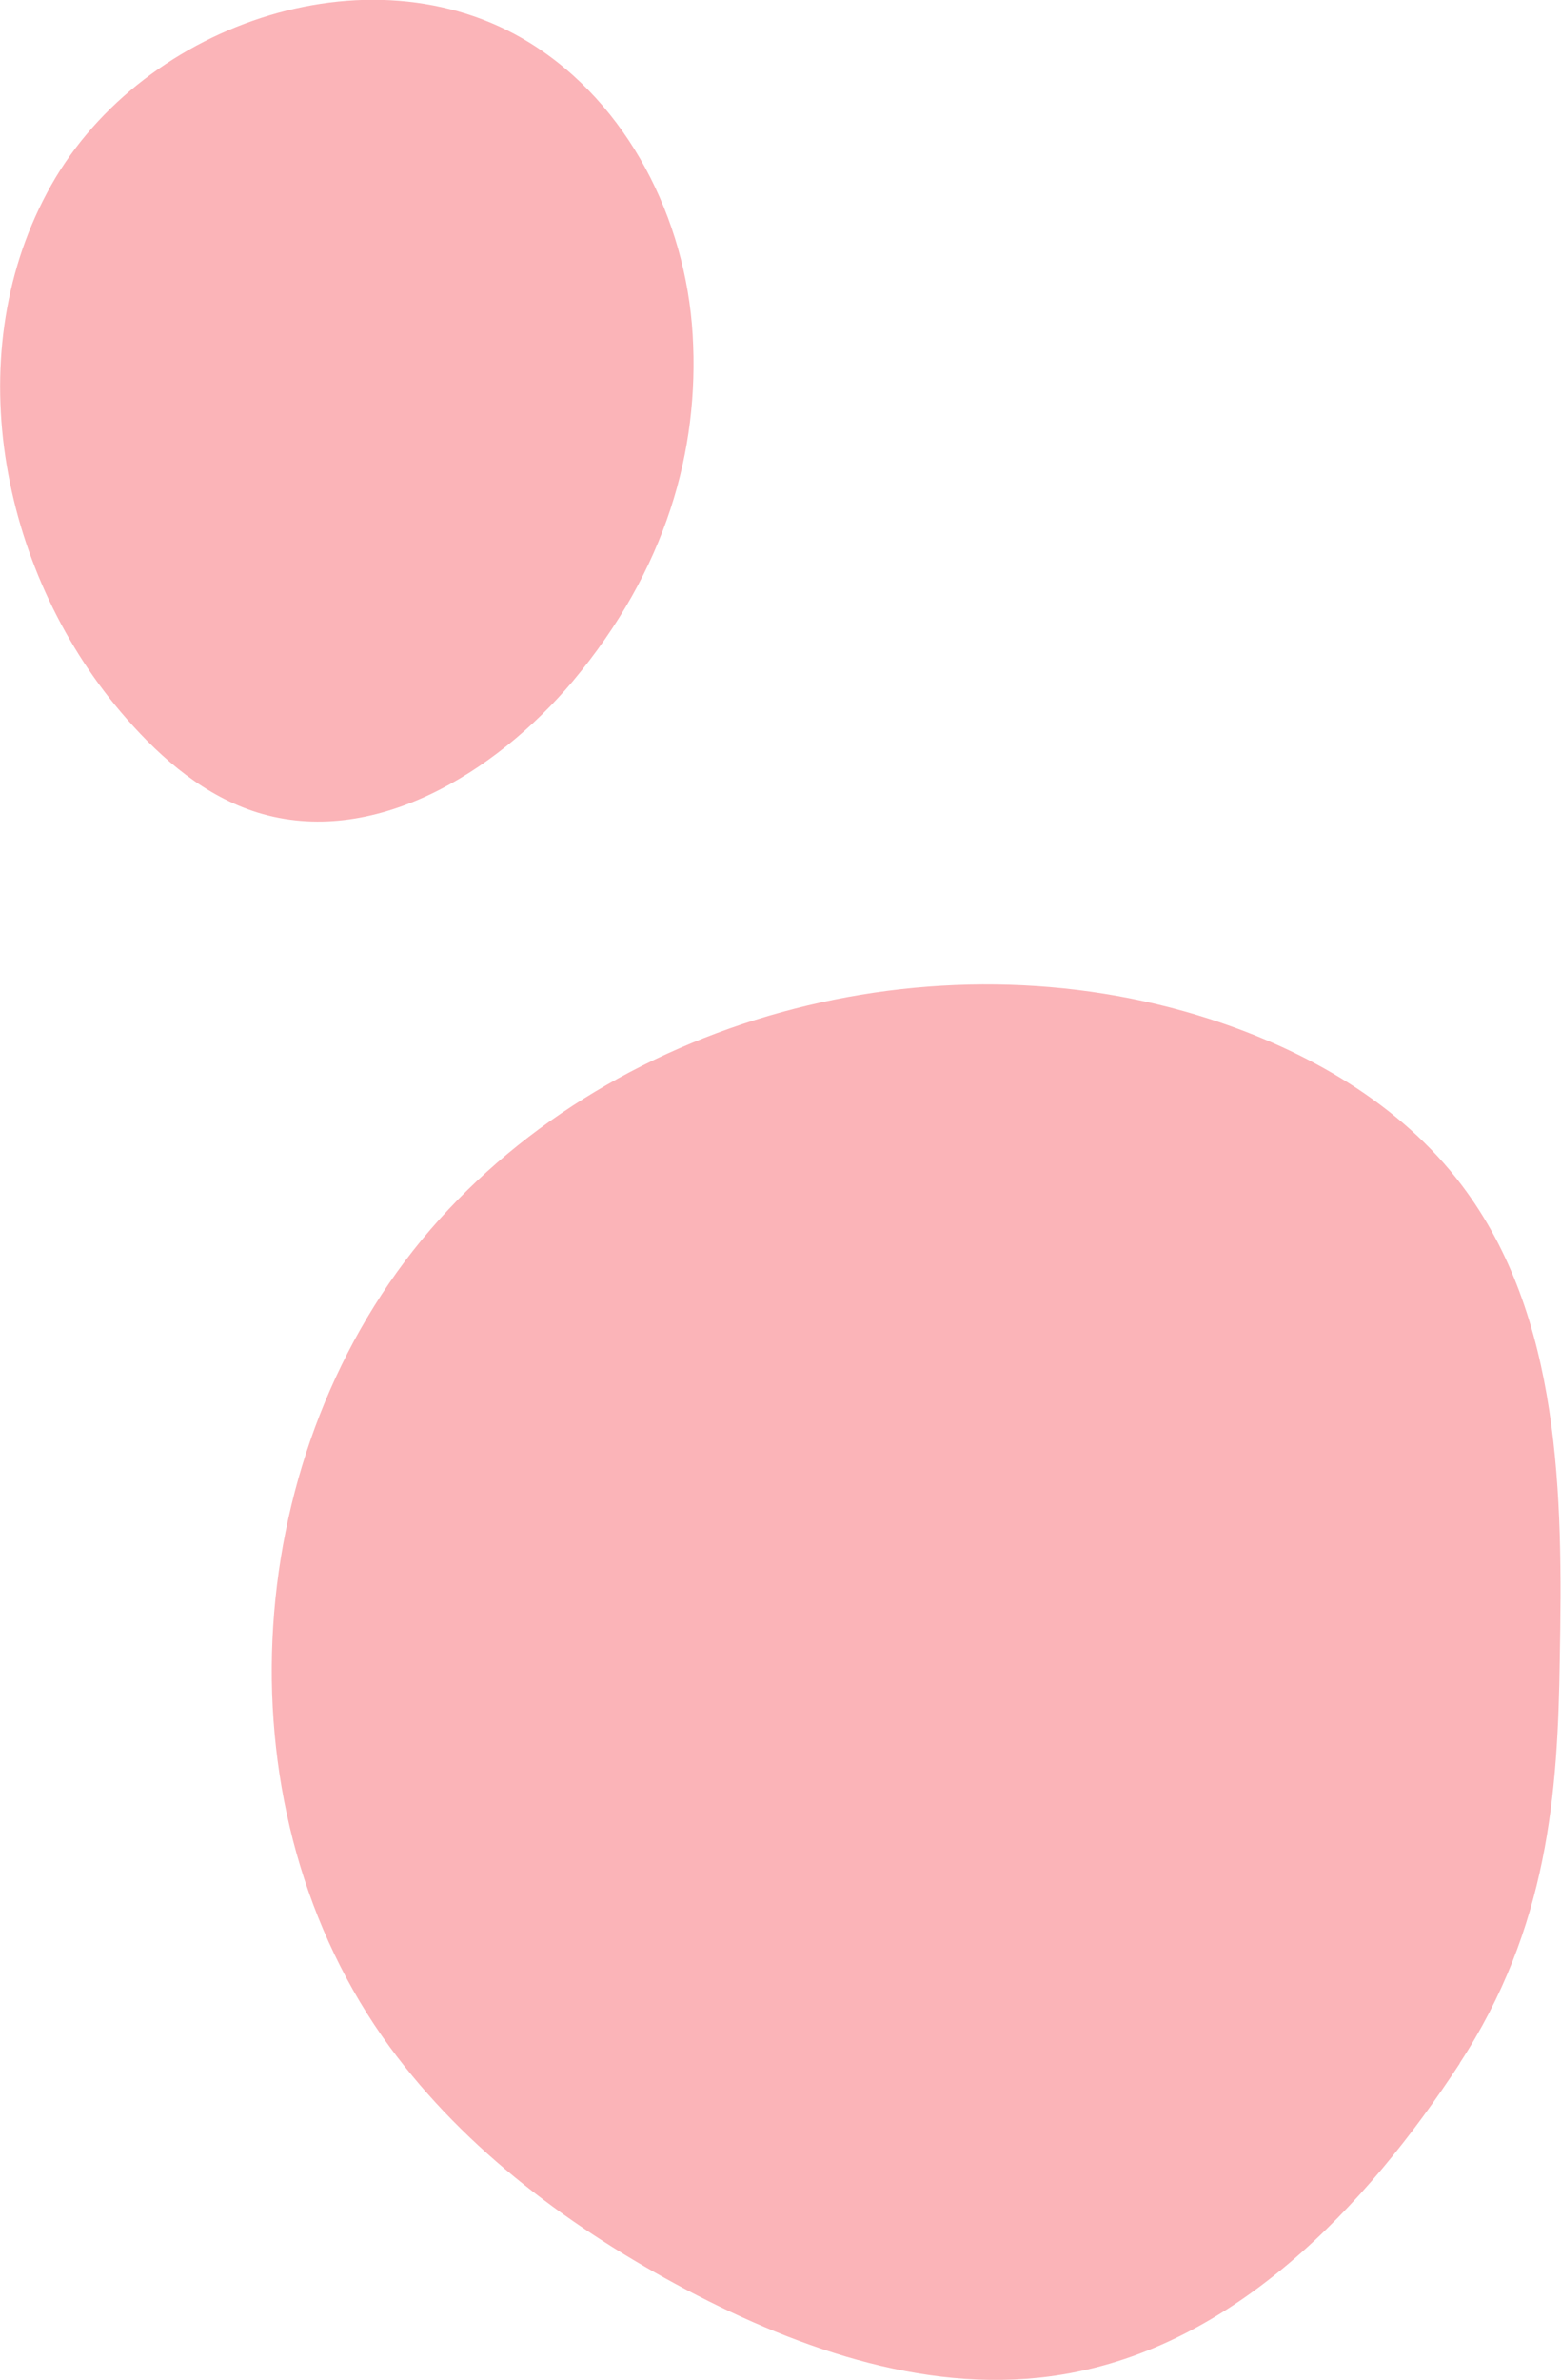
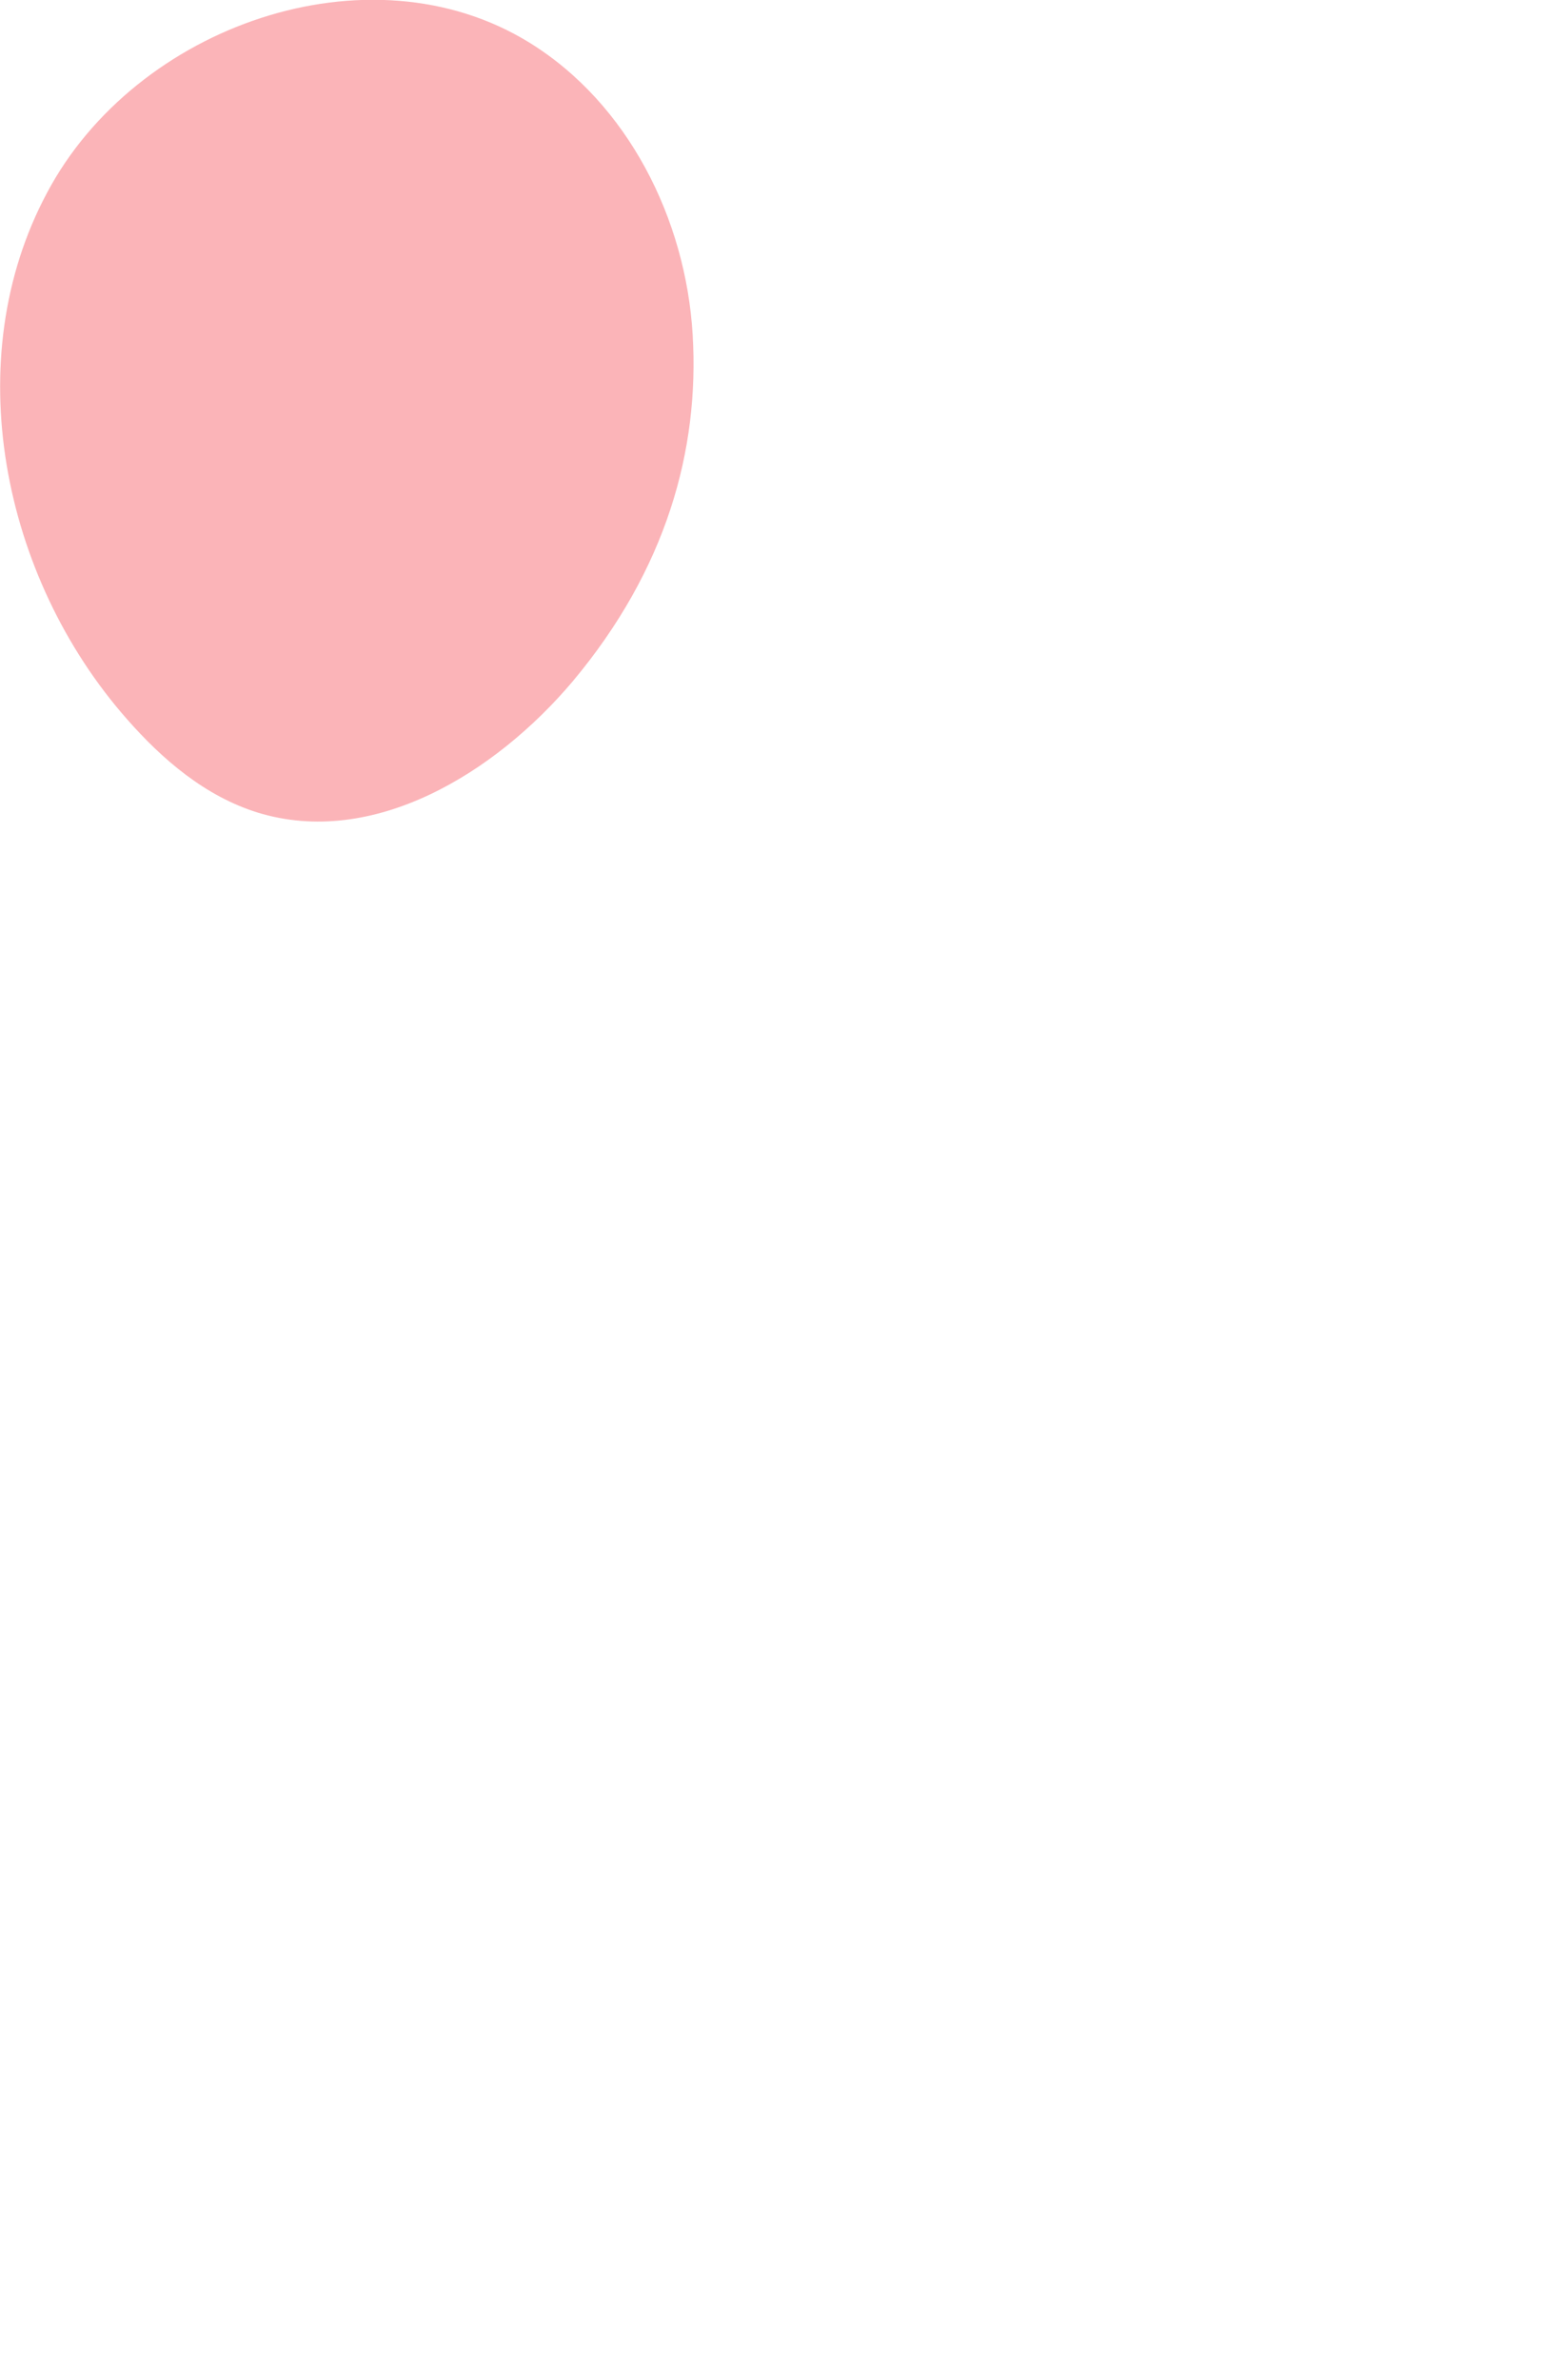
<svg xmlns="http://www.w3.org/2000/svg" id="_Слой_2" viewBox="0 0 24.88 37.91">
  <defs>
    <style>.cls-1{fill:#fbb4b8;}</style>
  </defs>
  <g id="OBJECTS">
    <g>
-       <path class="cls-1" d="m23.27,32.86c-1.51,2.31-3.61,4.51-6.34,4.96-2.06.34-4.15-.38-5.99-1.35-1.81-.96-3.51-2.21-4.73-3.87-2.73-3.73-2.42-9.29.51-12.85,2.94-3.56,8.16-4.94,12.56-3.52,1.55.5,3.04,1.35,4.02,2.65,1.58,2.09,1.61,4.93,1.56,7.55-.03,2.12-.18,4.27-1.6,6.44Z" />
      <path class="cls-1" d="m9.13,10.85c-1.24,1.47-3.19,2.66-5.03,2.09-.83-.26-1.51-.84-2.08-1.49C.03,9.19-.67,5.72.75,3.07,2.16.41,5.88-.9,8.44.68c1.57.97,2.49,2.81,2.6,4.65.11,1.84-.42,3.74-1.91,5.52Z" />
    </g>
  </g>
</svg>